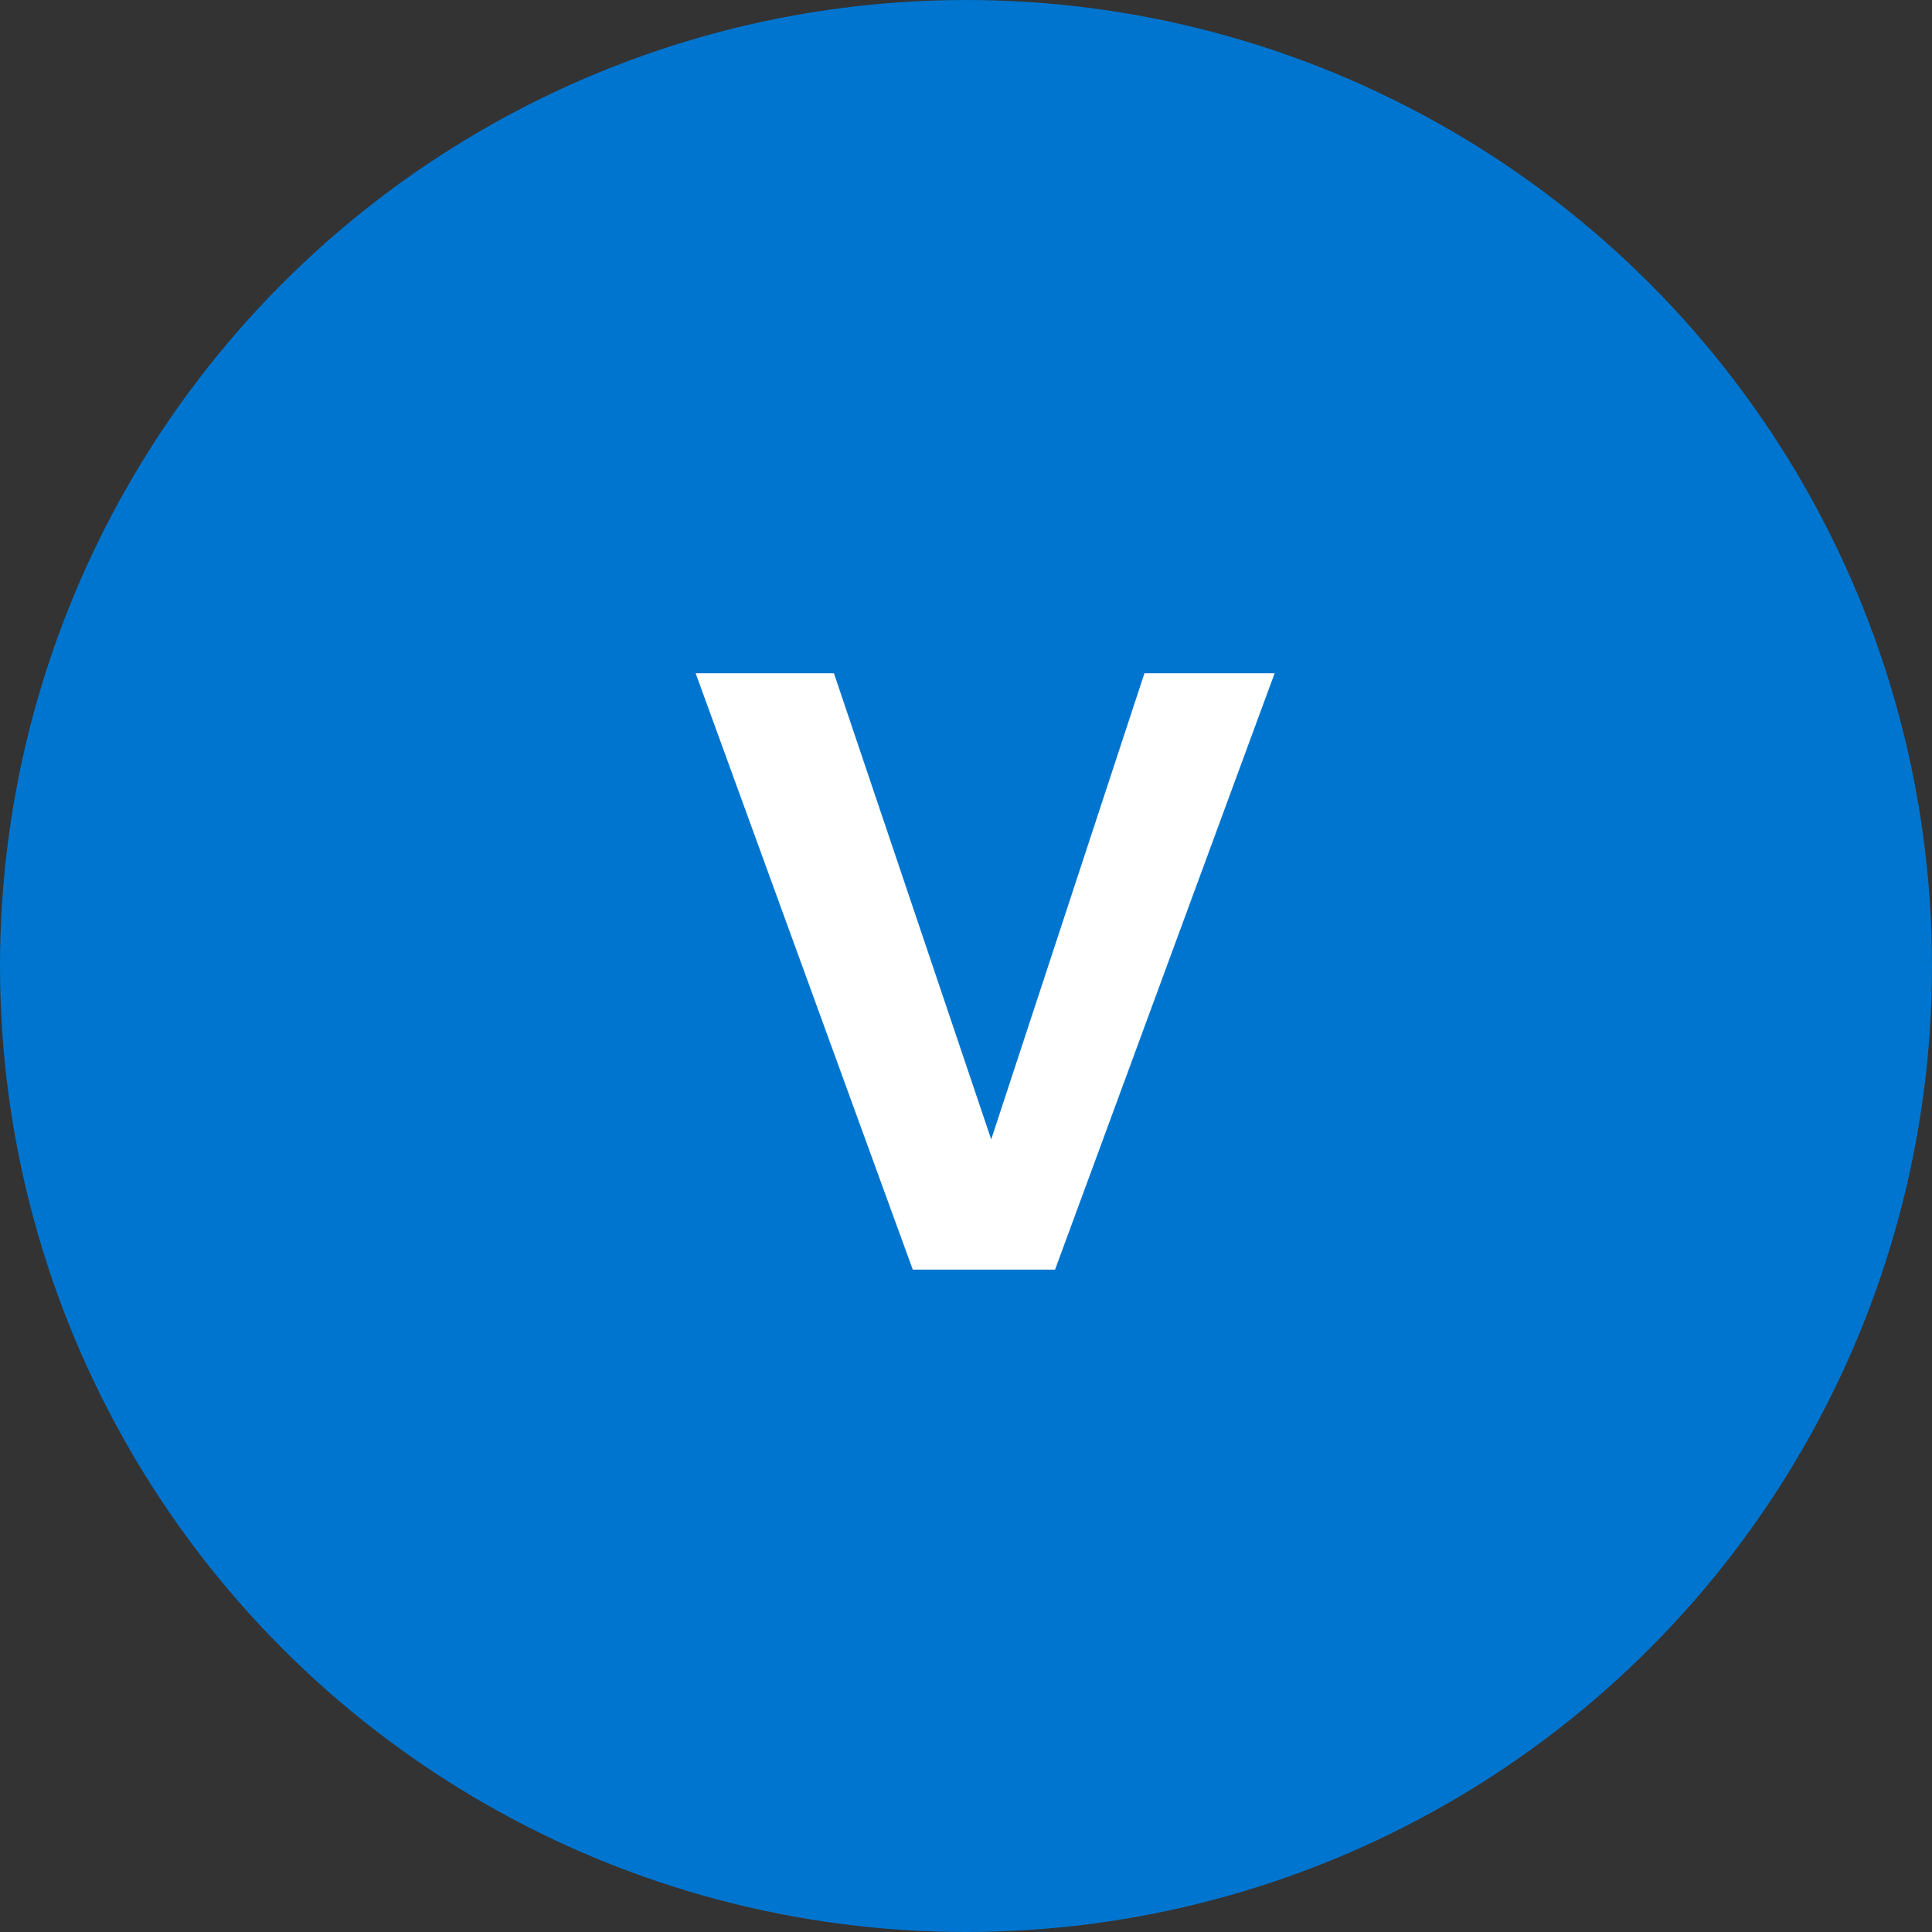
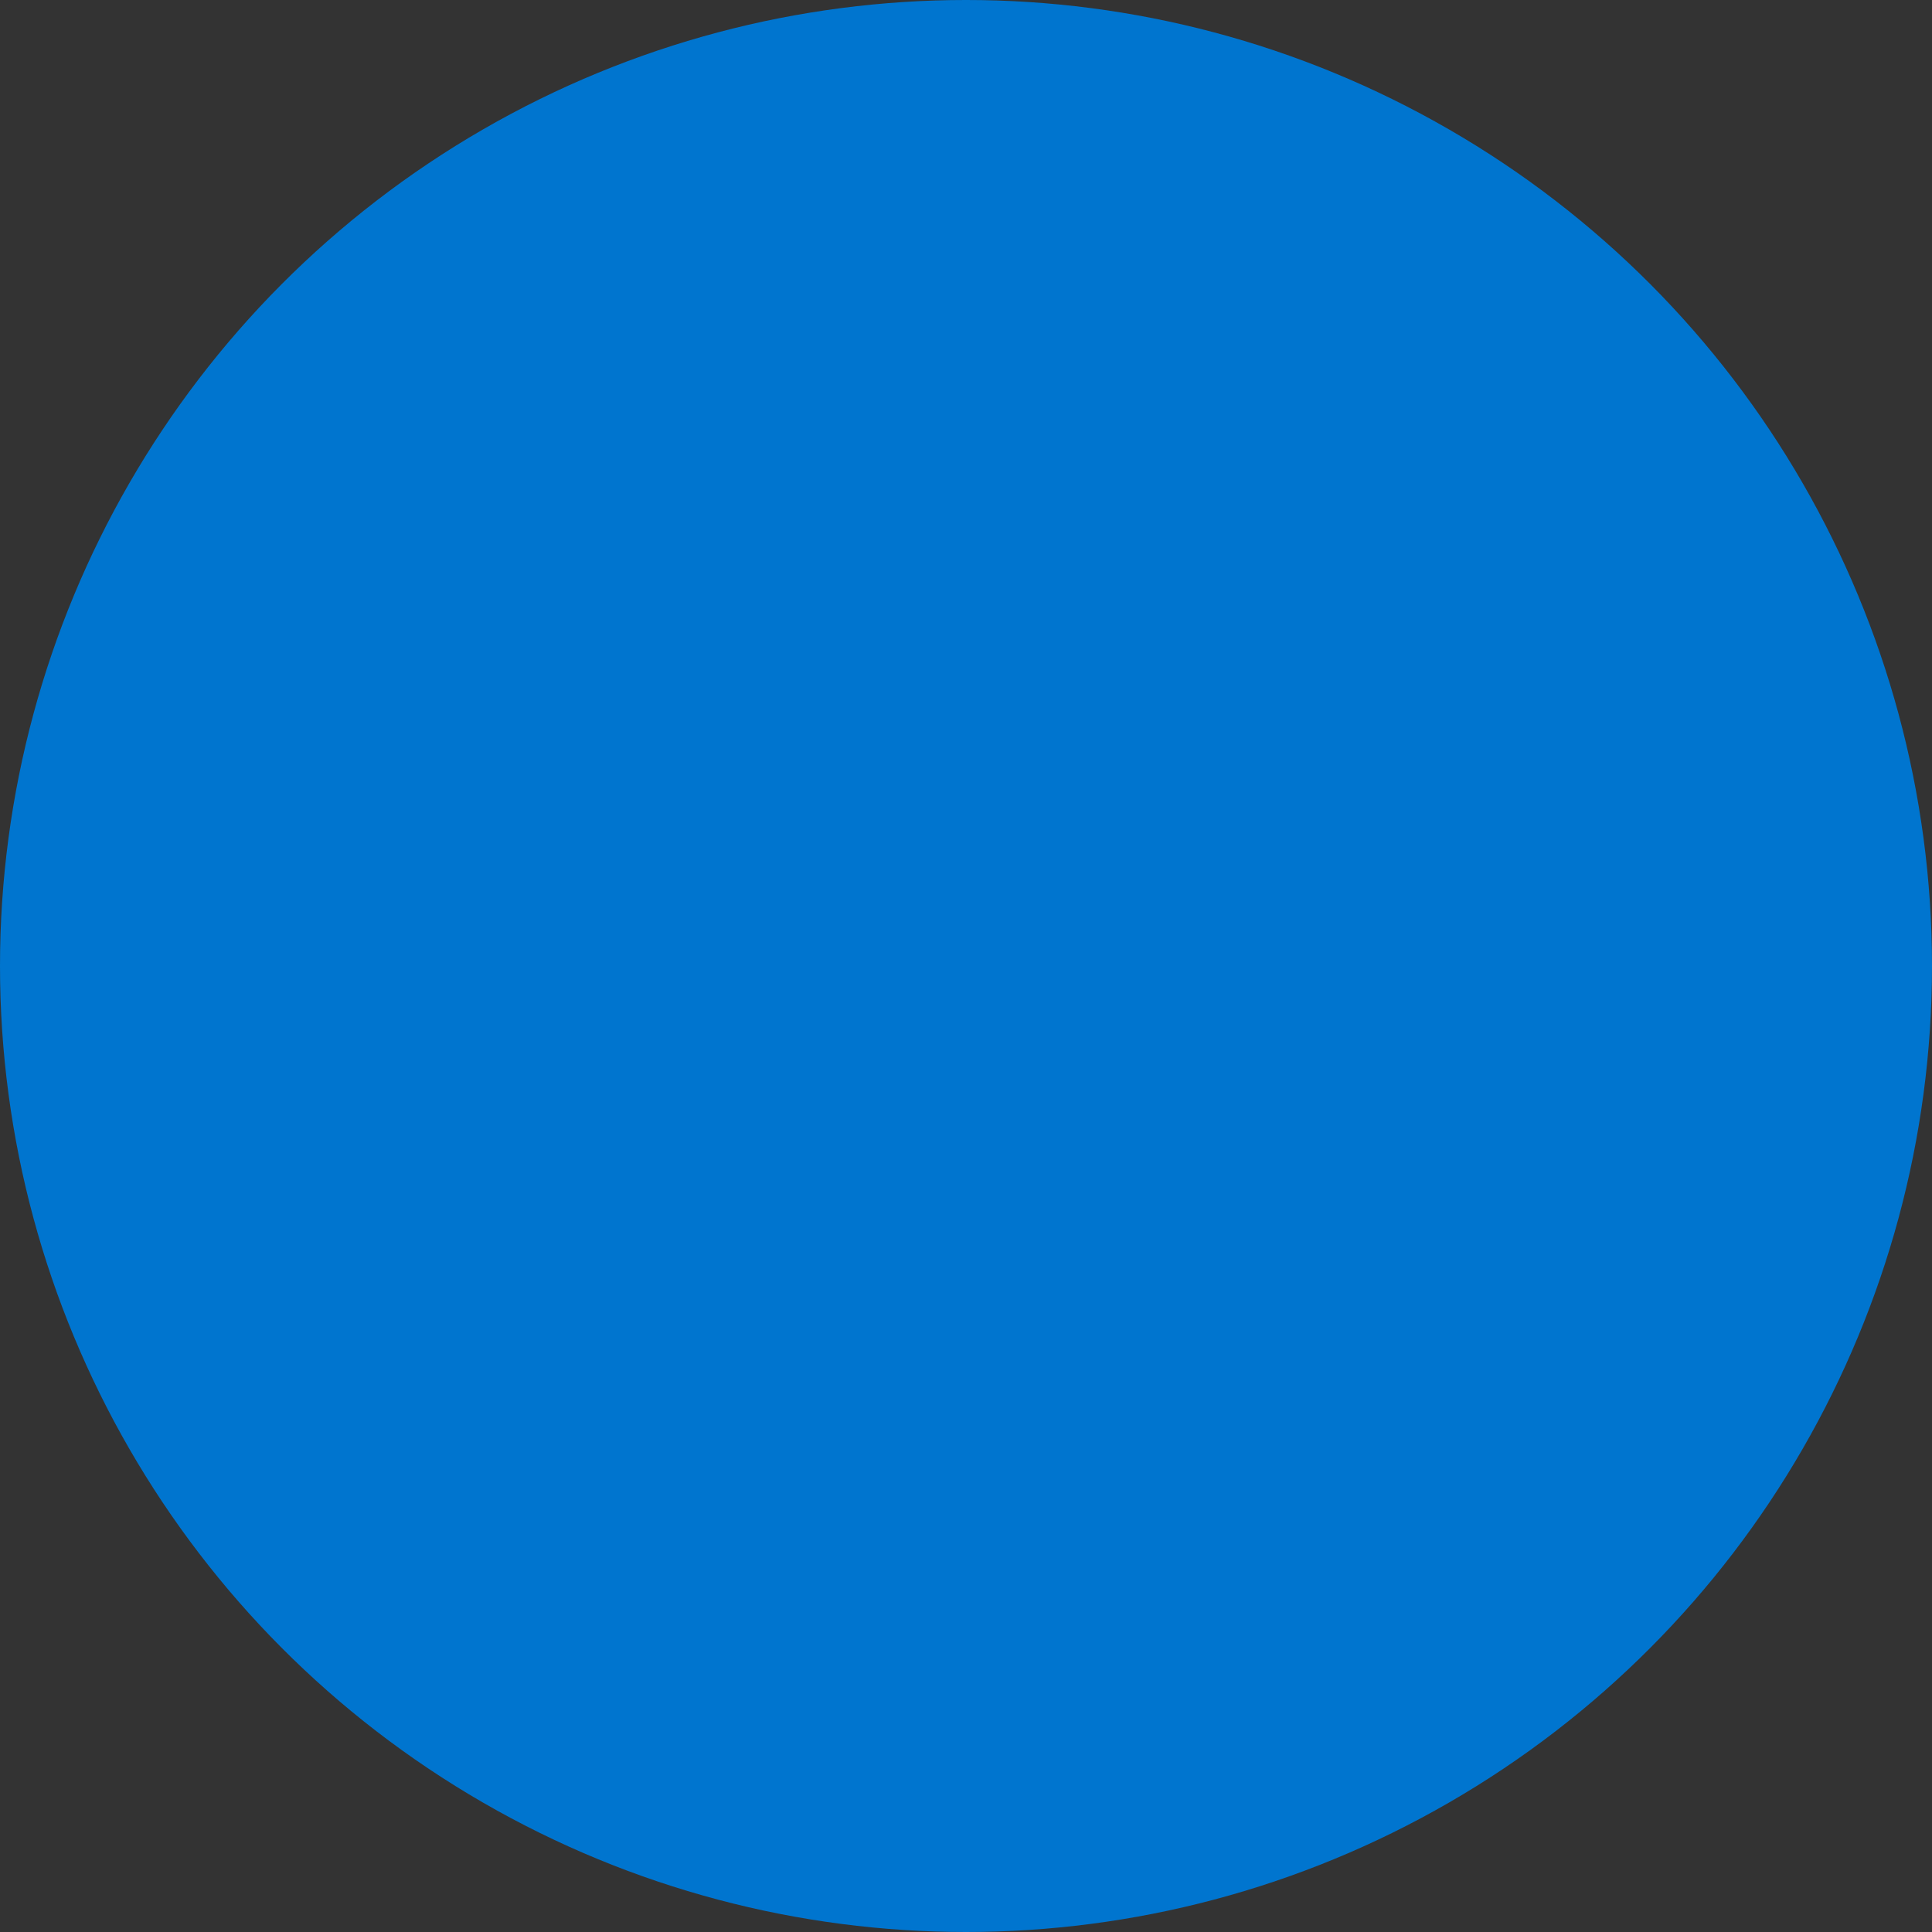
<svg xmlns="http://www.w3.org/2000/svg" width="70" height="70" viewBox="0 0 70 70" fill="none">
  <rect x="0" y="0" width="70" height="70" fill="#333333" stroke="none" />
  <circle cx="35" cy="35" r="35" fill="#0075CF" />
-   <path d="M38.227 46H33.071L25.205 24.394H30.215L35.913 41.283L41.465 24.394H46.182L38.227 46Z" fill="white" />
</svg>